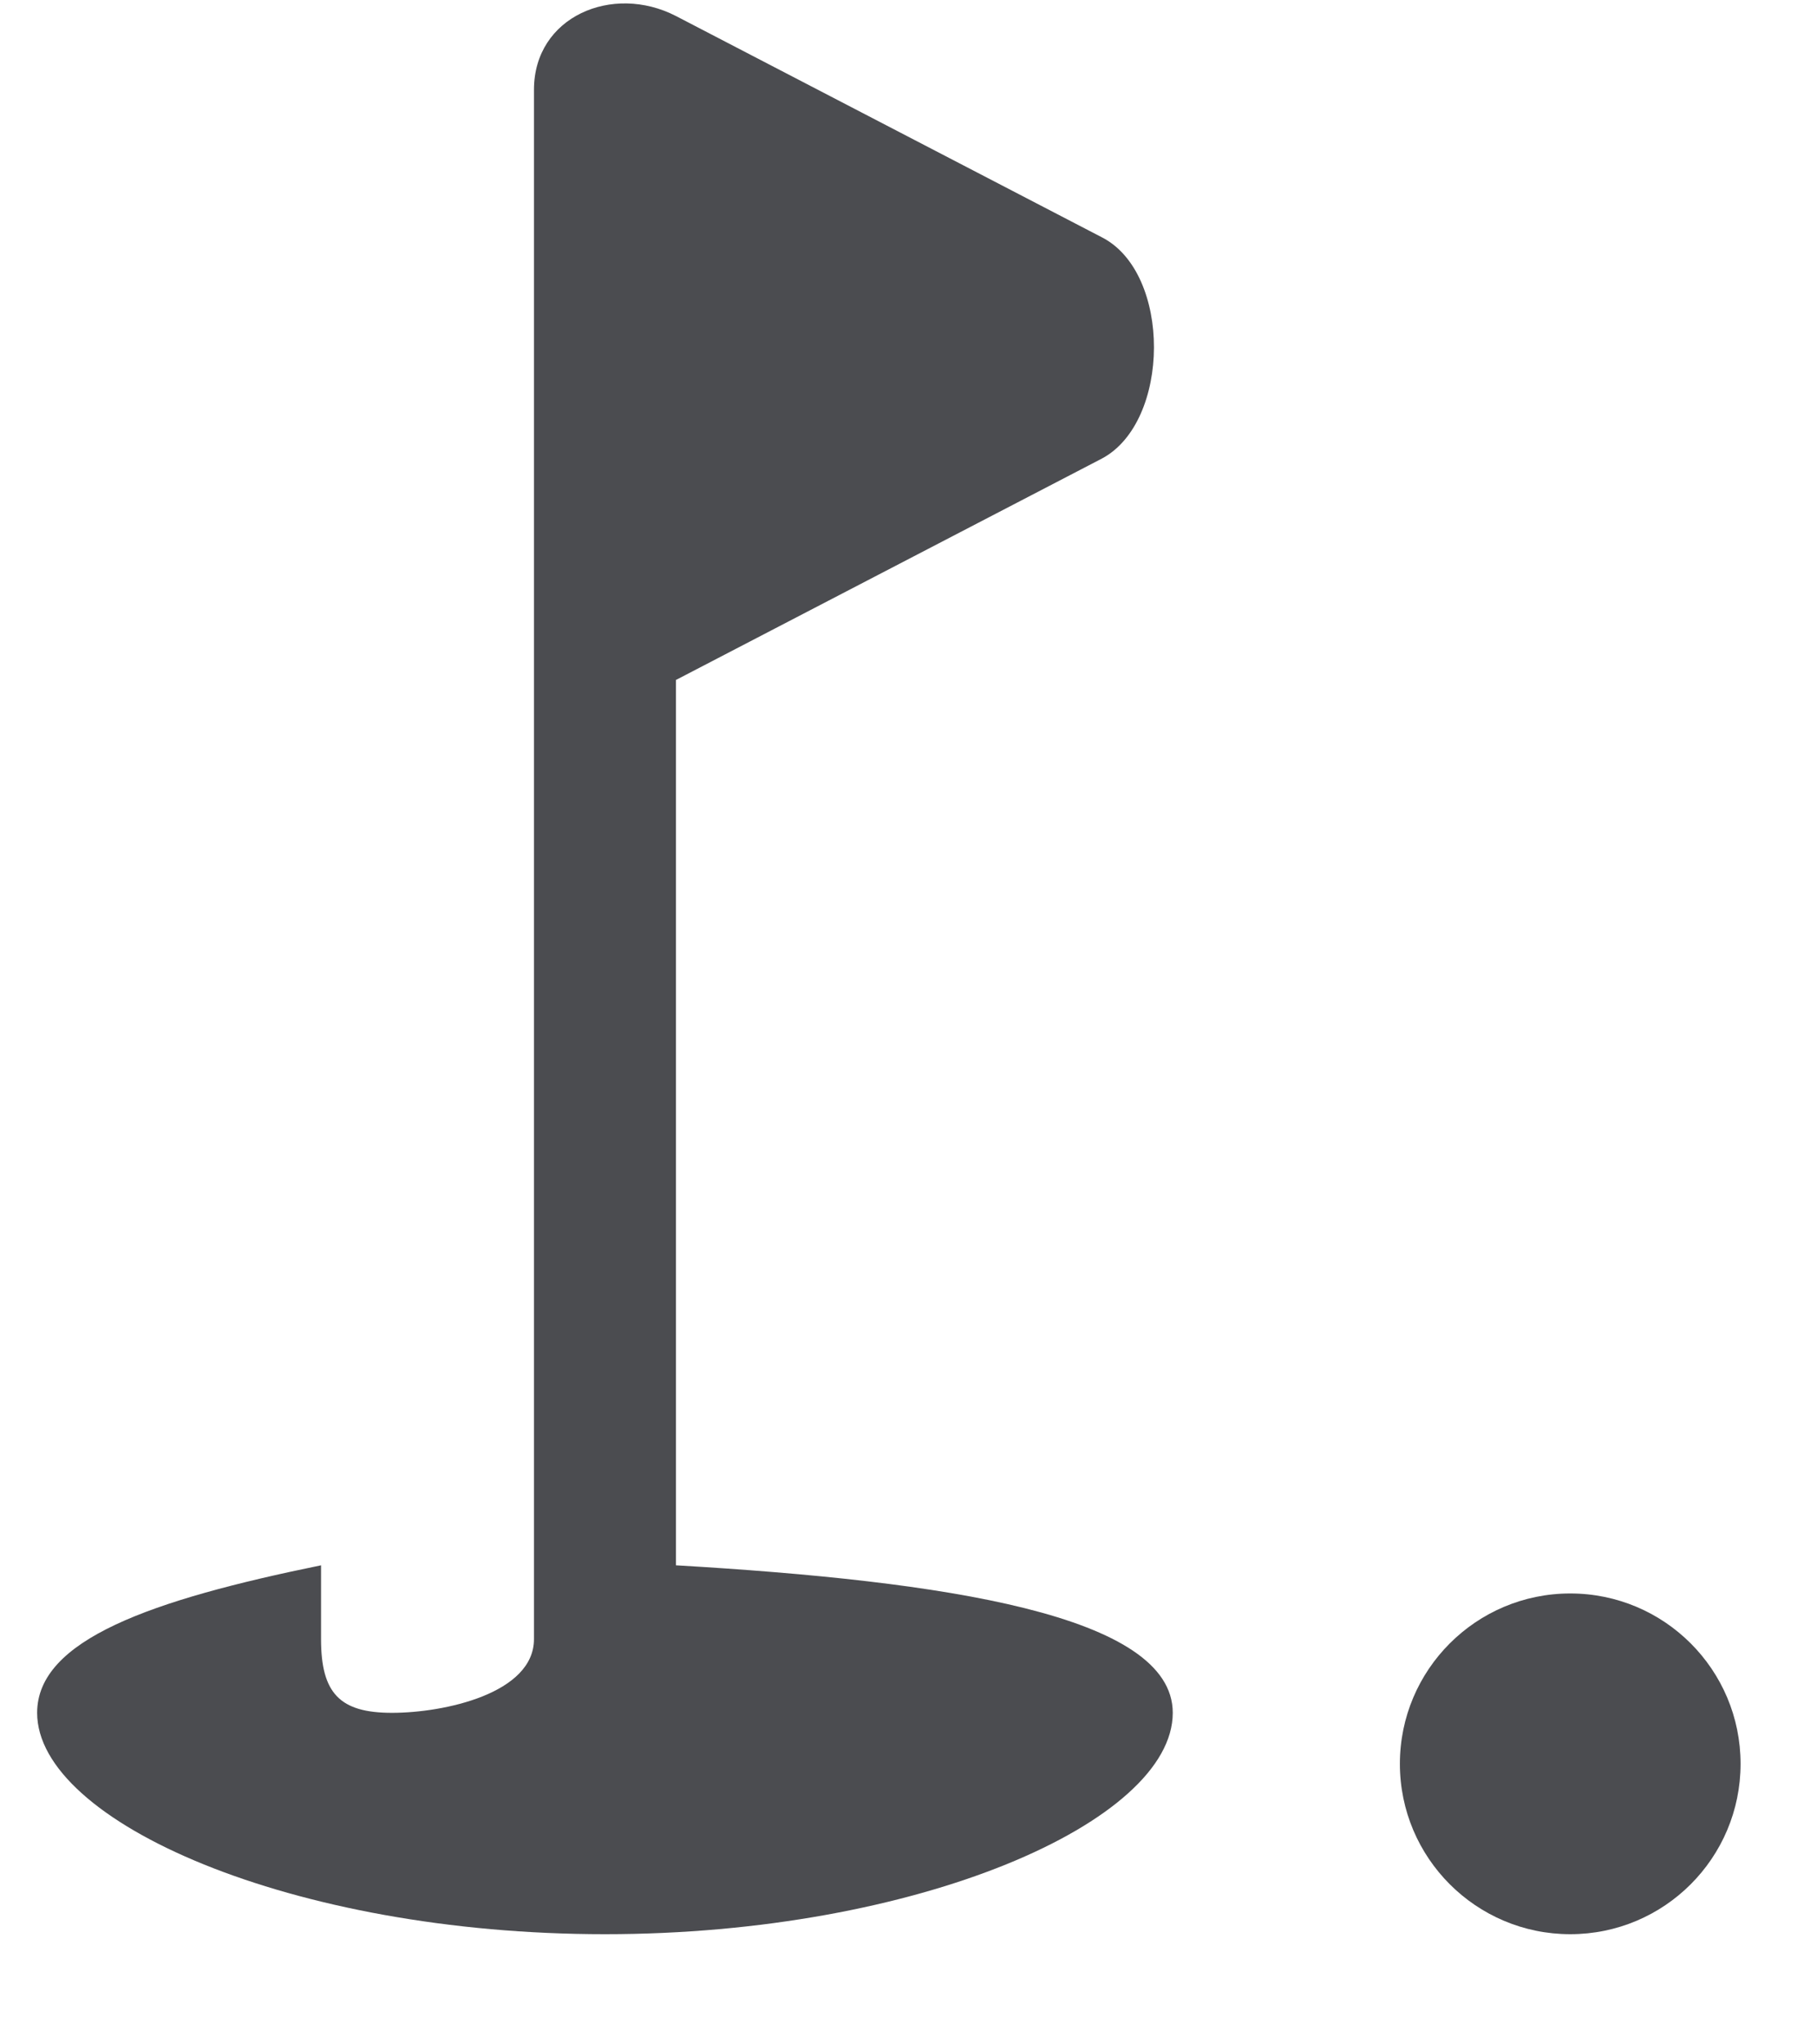
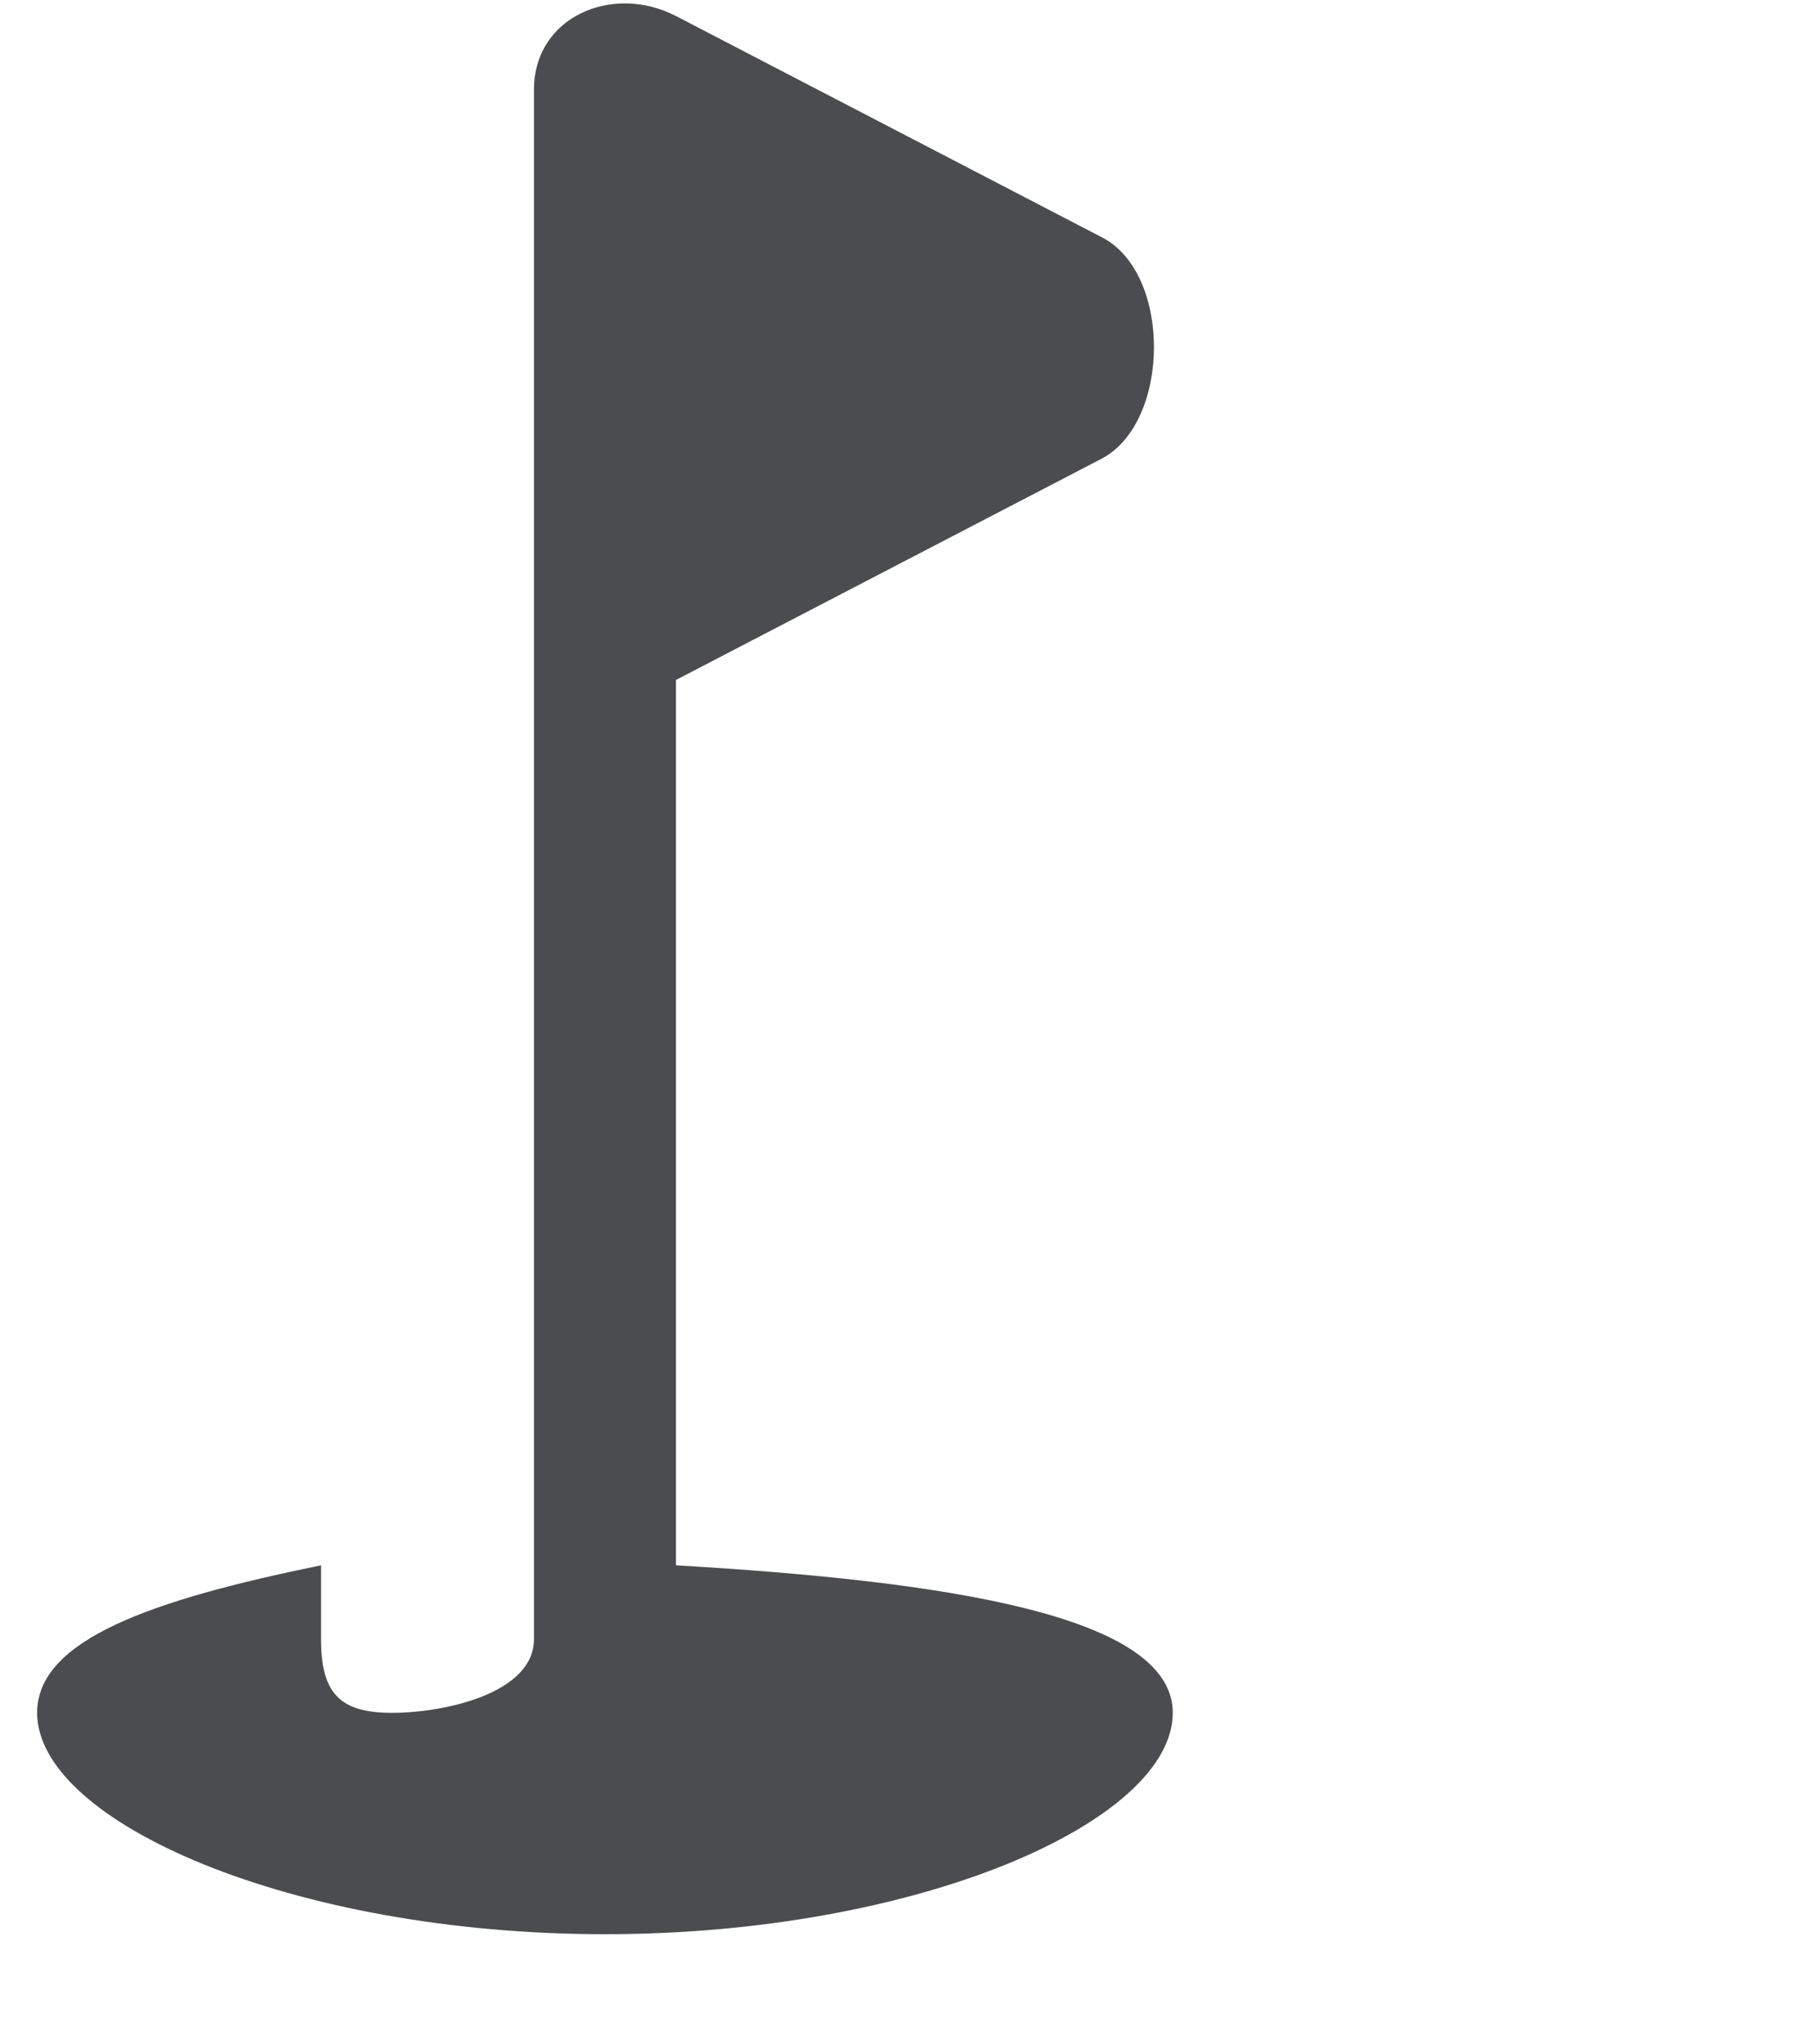
<svg xmlns="http://www.w3.org/2000/svg" width="16" height="18" viewBox="0 0 16 18" fill="none">
-   <path d="M13.827 17.03C14.656 17.03 15.327 16.358 15.327 15.53C15.327 14.702 14.656 14.03 13.827 14.03C12.999 14.03 12.327 14.702 12.327 15.53C12.327 16.358 12.999 17.03 13.827 17.03Z" fill="#4B4C50" />
  <path d="M5.952 13.782V5.987L9.702 4.038C10.31 3.716 10.319 2.403 9.702 2.089L5.952 0.141C5.394 -0.147 4.702 0.146 4.702 0.79V14.432C4.702 14.911 3.91 15.081 3.452 15.081C2.994 15.081 2.827 14.911 2.827 14.432V13.782C1.335 14.087 0.327 14.437 0.327 15.081C0.327 16.039 2.569 17.03 5.327 17.03C8.085 17.03 10.327 16.039 10.327 15.081C10.327 14.219 8.319 13.921 5.952 13.782Z" fill="#4B4C50" />
</svg>